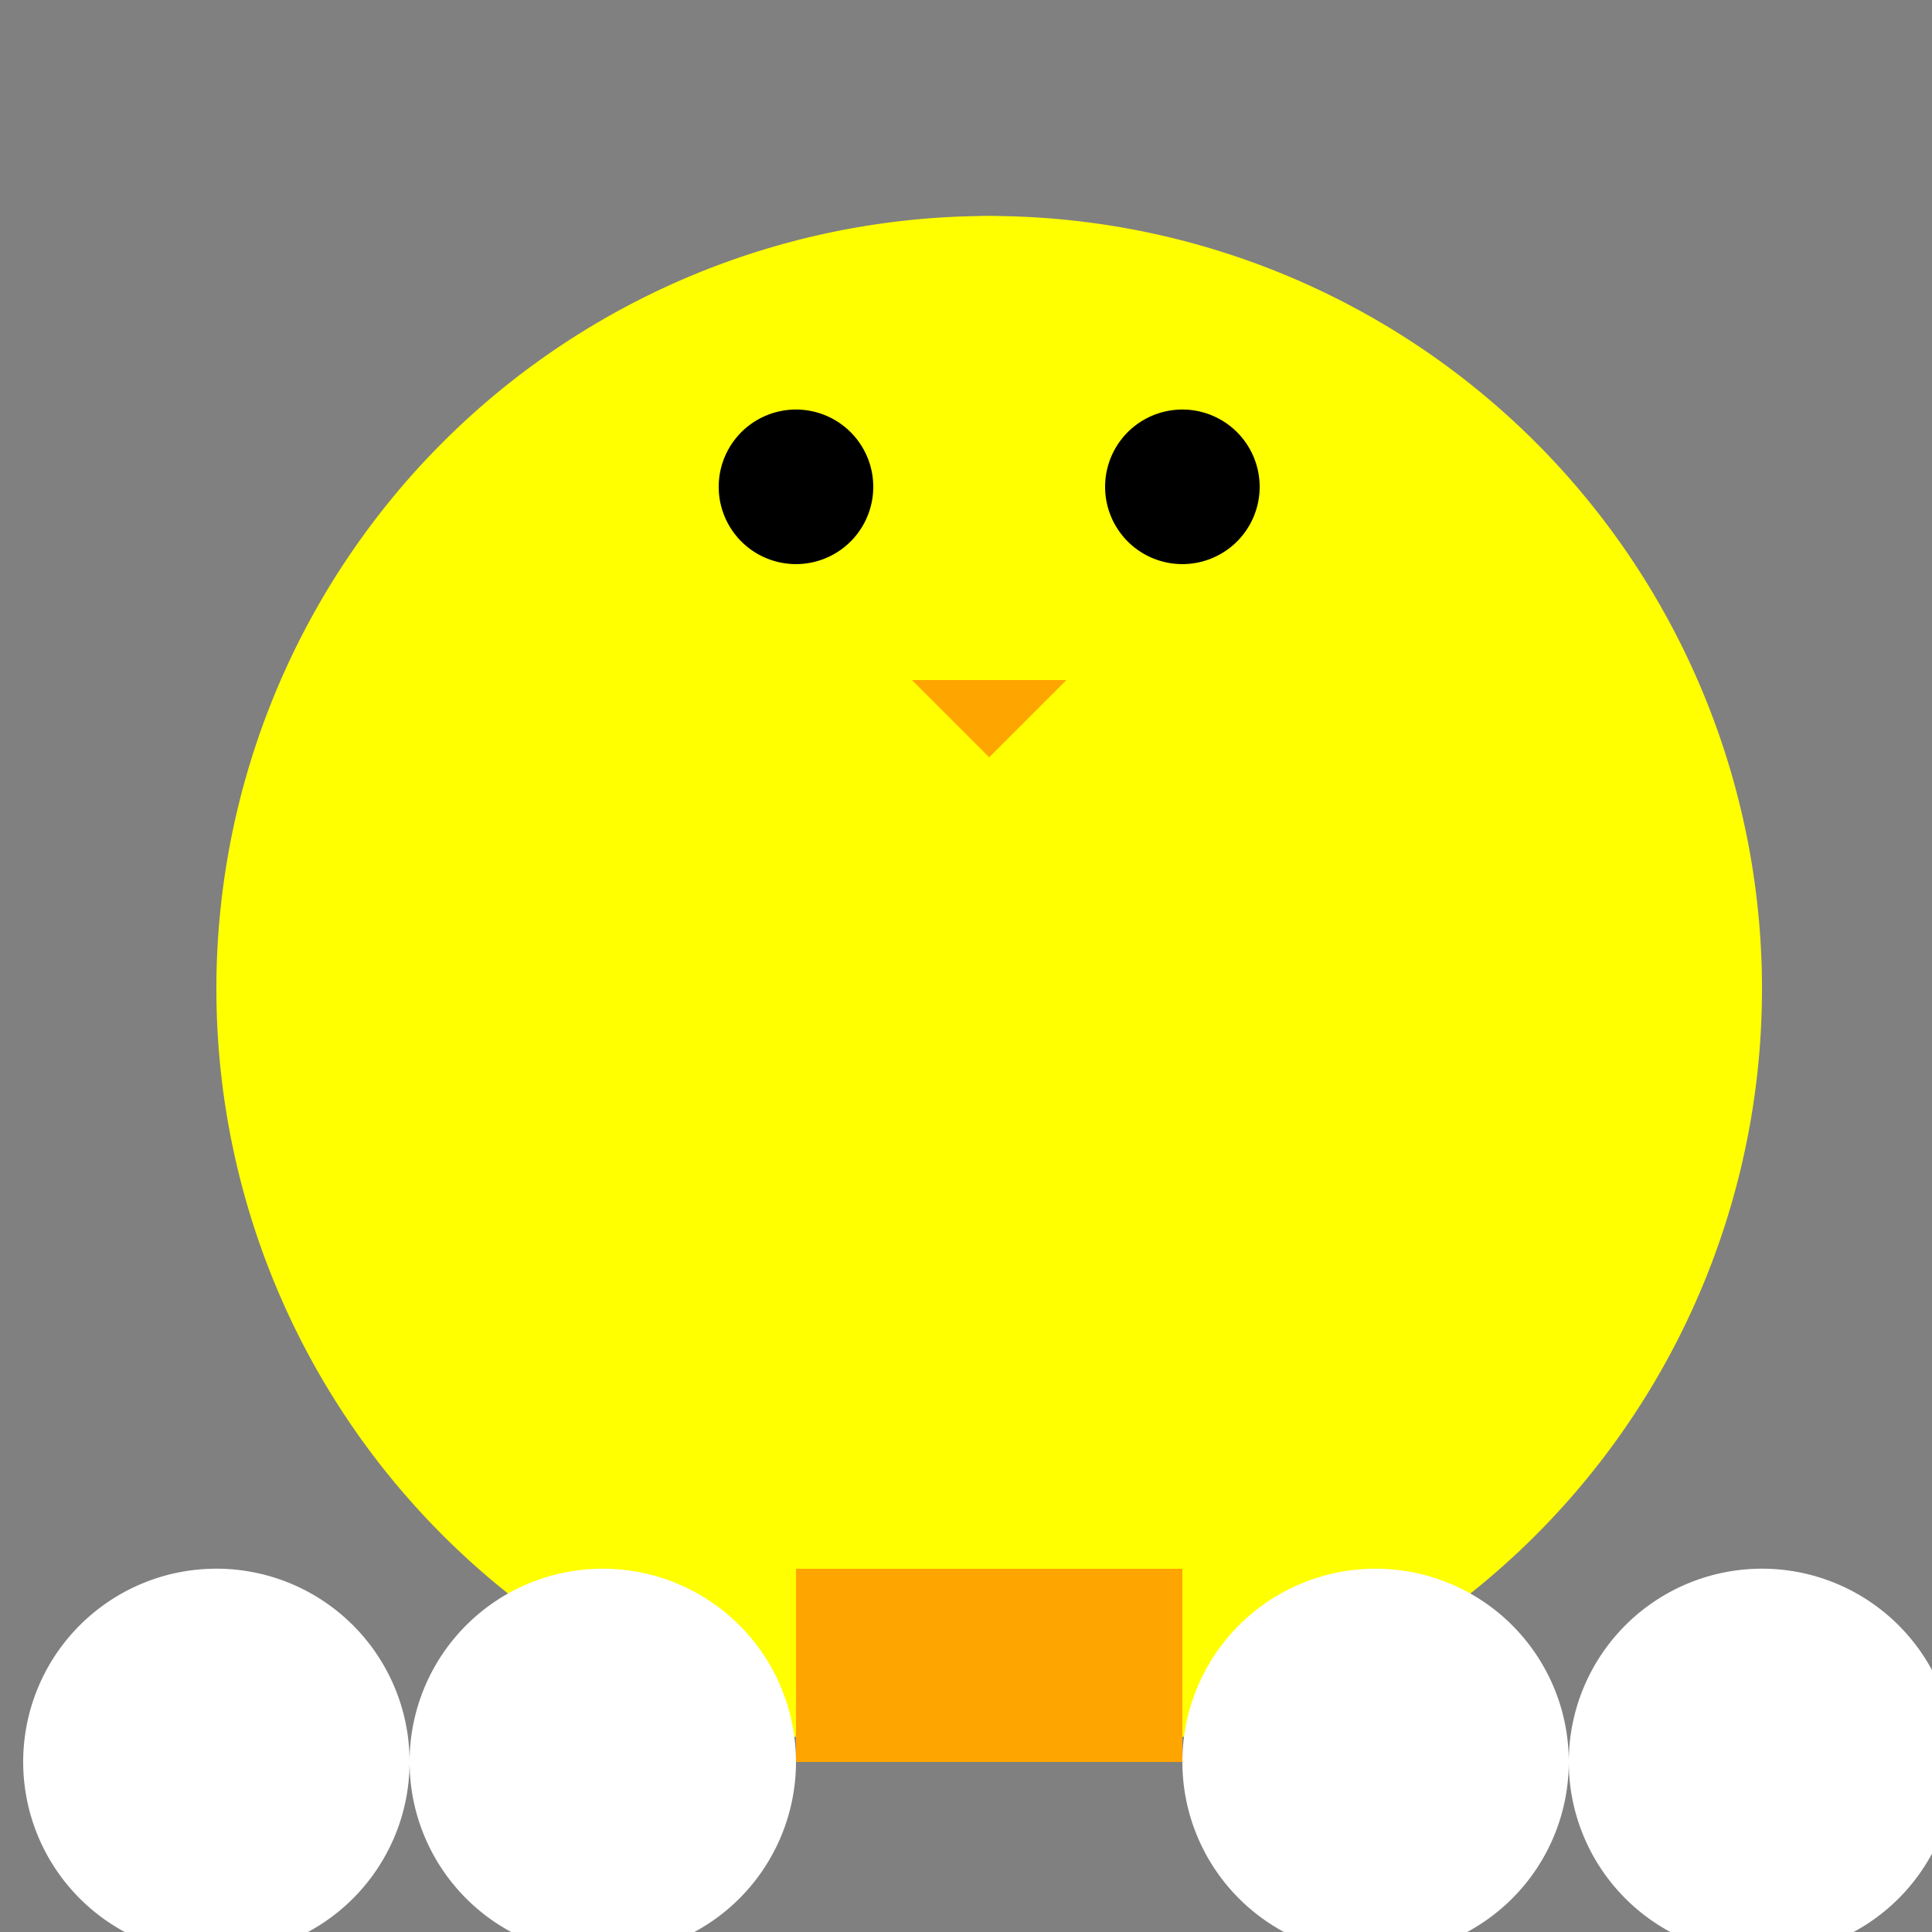
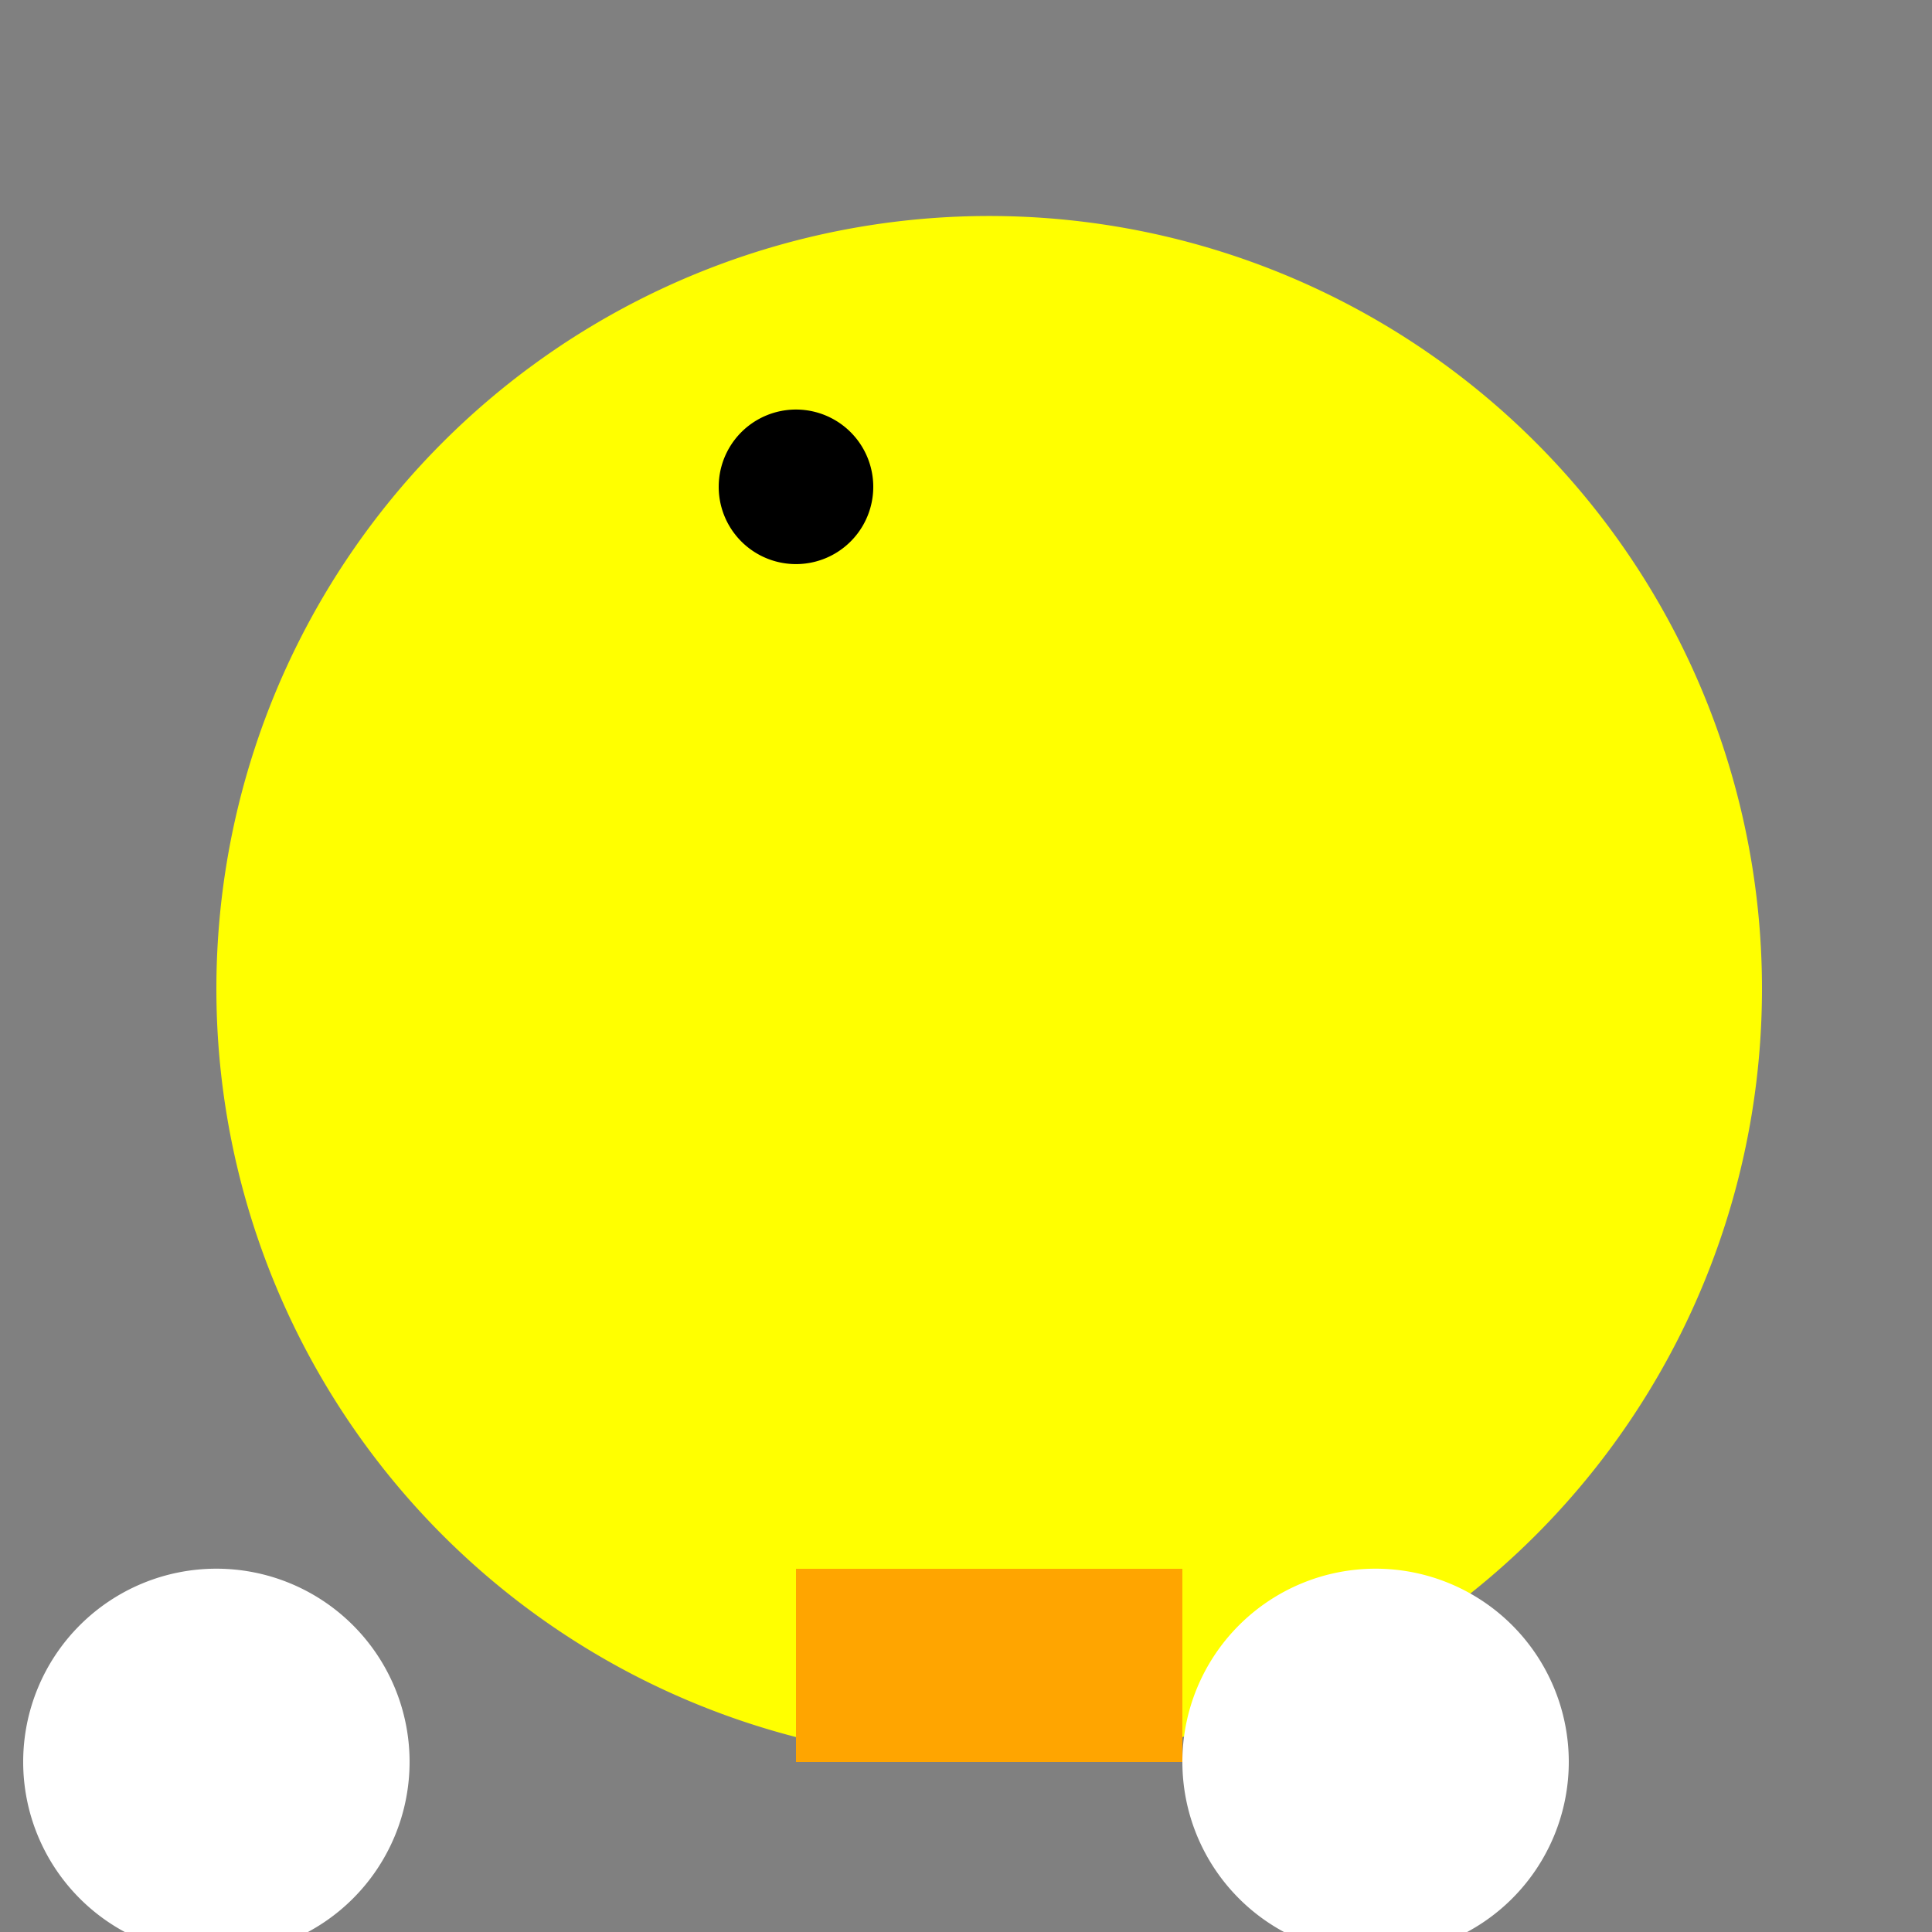
<svg xmlns="http://www.w3.org/2000/svg" width="500" height="500">
  <rect width="100%" height="100%" fill="#808080" stroke="none" />
  <defs />
  <g>
    <path fill="yellow" stroke="none" paint-order="stroke fill markers" d=" M 456 256 A 200 200 0 1 1 456 255.8" />
-     <path fill="yellow" stroke="none" paint-order="stroke fill markers" d=" M 356 156 A 100 100 0 1 1 356 155.9" />
    <path fill="black" stroke="none" paint-order="stroke fill markers" d=" M 226 126 A 20 20 0 1 1 226 125.98" />
-     <path fill="black" stroke="none" paint-order="stroke fill markers" d=" M 326 126 A 20 20 0 1 1 326 125.98" />
-     <path fill="orange" stroke="none" paint-order="stroke fill markers" d=" M 256 176 L 236 176 L 256 196 L 276 176" />
+     <path fill="orange" stroke="none" paint-order="stroke fill markers" d=" M 256 176 L 236 176 L 276 176" />
    <path fill="yellow" stroke="none" paint-order="stroke fill markers" d=" M 56 256 Q 256 406 456 256 L 56 256" />
    <path fill="orange" stroke="none" paint-order="stroke fill markers" d=" M 206 406 L 206 456 L 256 456 L 256 406" />
    <path fill="orange" stroke="none" paint-order="stroke fill markers" d=" M 306 406 L 306 456 L 256 456 L 256 406" />
    <path fill="white" stroke="none" paint-order="stroke fill markers" d=" M 106 456 A 50 50 0 1 1 106 455.95" />
-     <path fill="white" stroke="none" paint-order="stroke fill markers" d=" M 506 456 A 50 50 0 1 1 506 455.95" />
-     <path fill="white" stroke="none" paint-order="stroke fill markers" d=" M 206 456 A 50 50 0 1 1 206 455.95" />
    <path fill="white" stroke="none" paint-order="stroke fill markers" d=" M 406 456 A 50 50 0 1 1 406 455.95" />
  </g>
</svg>